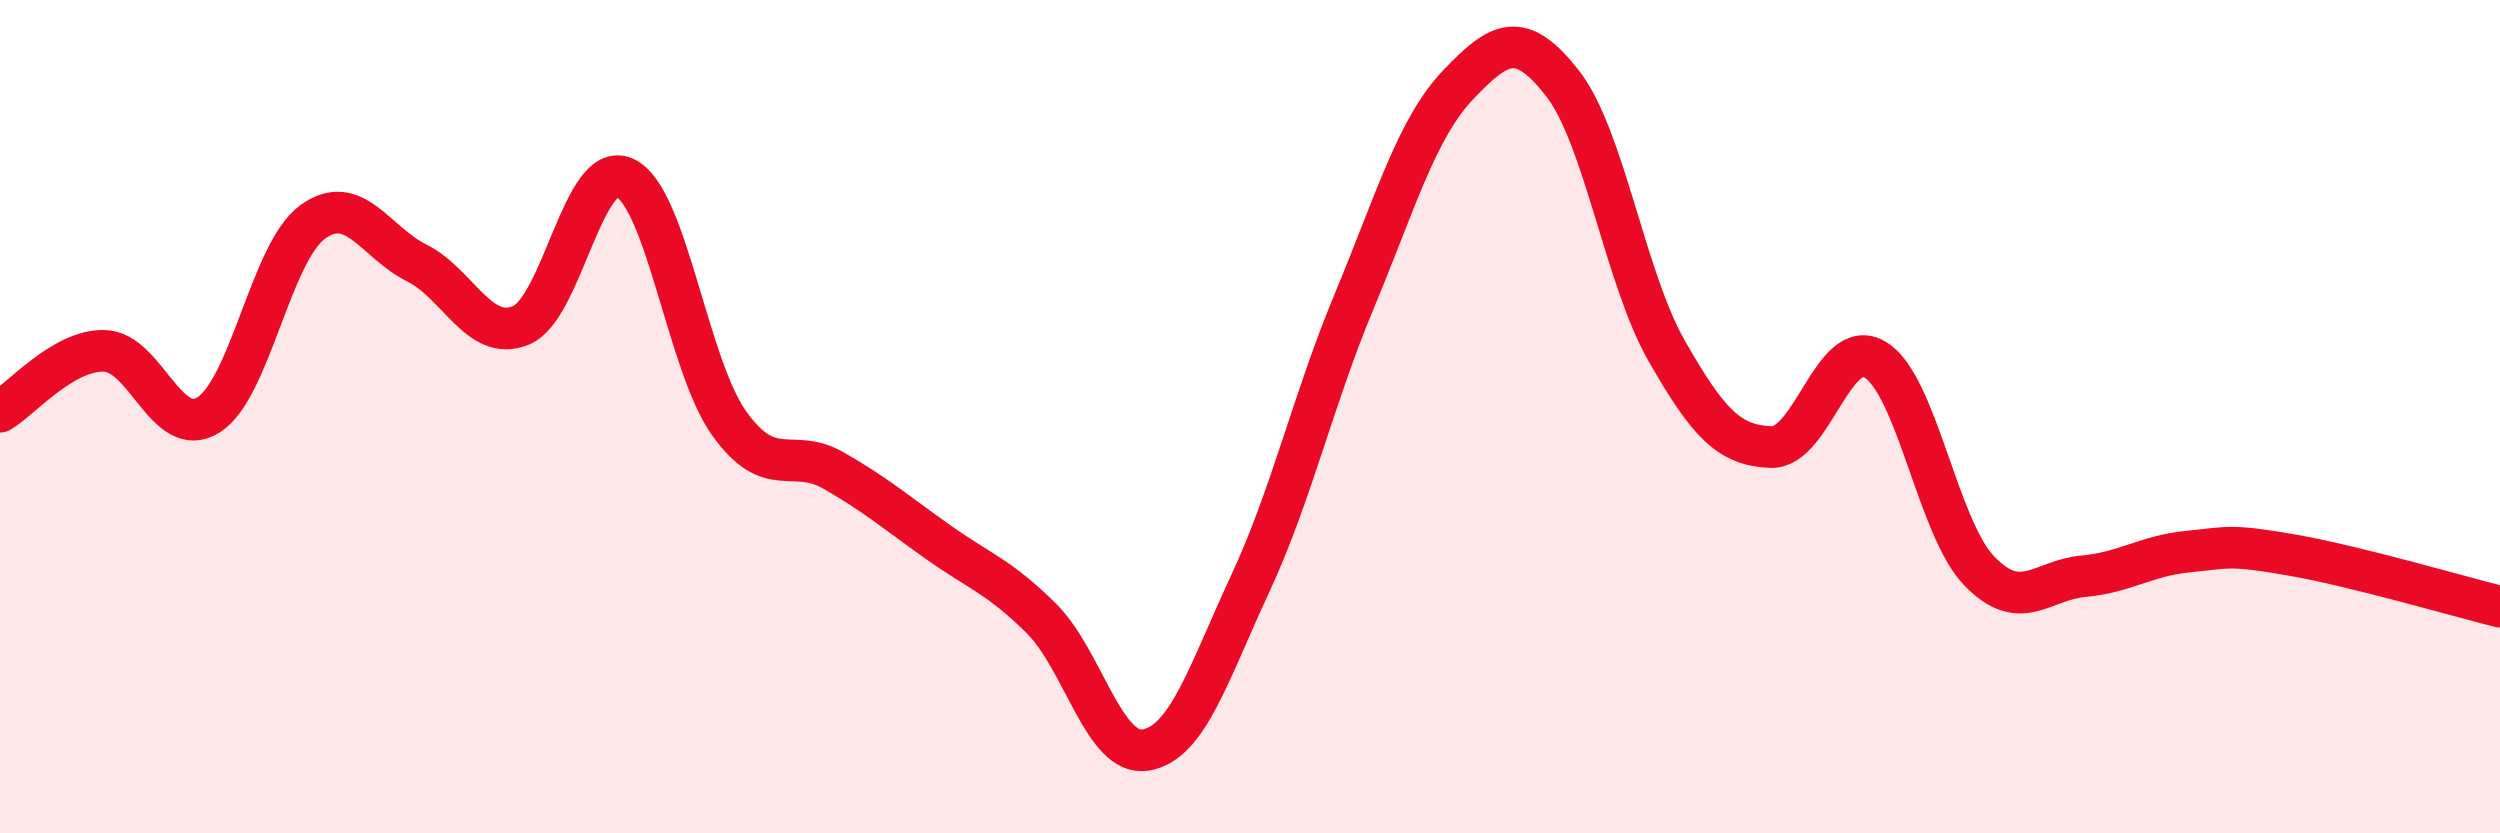
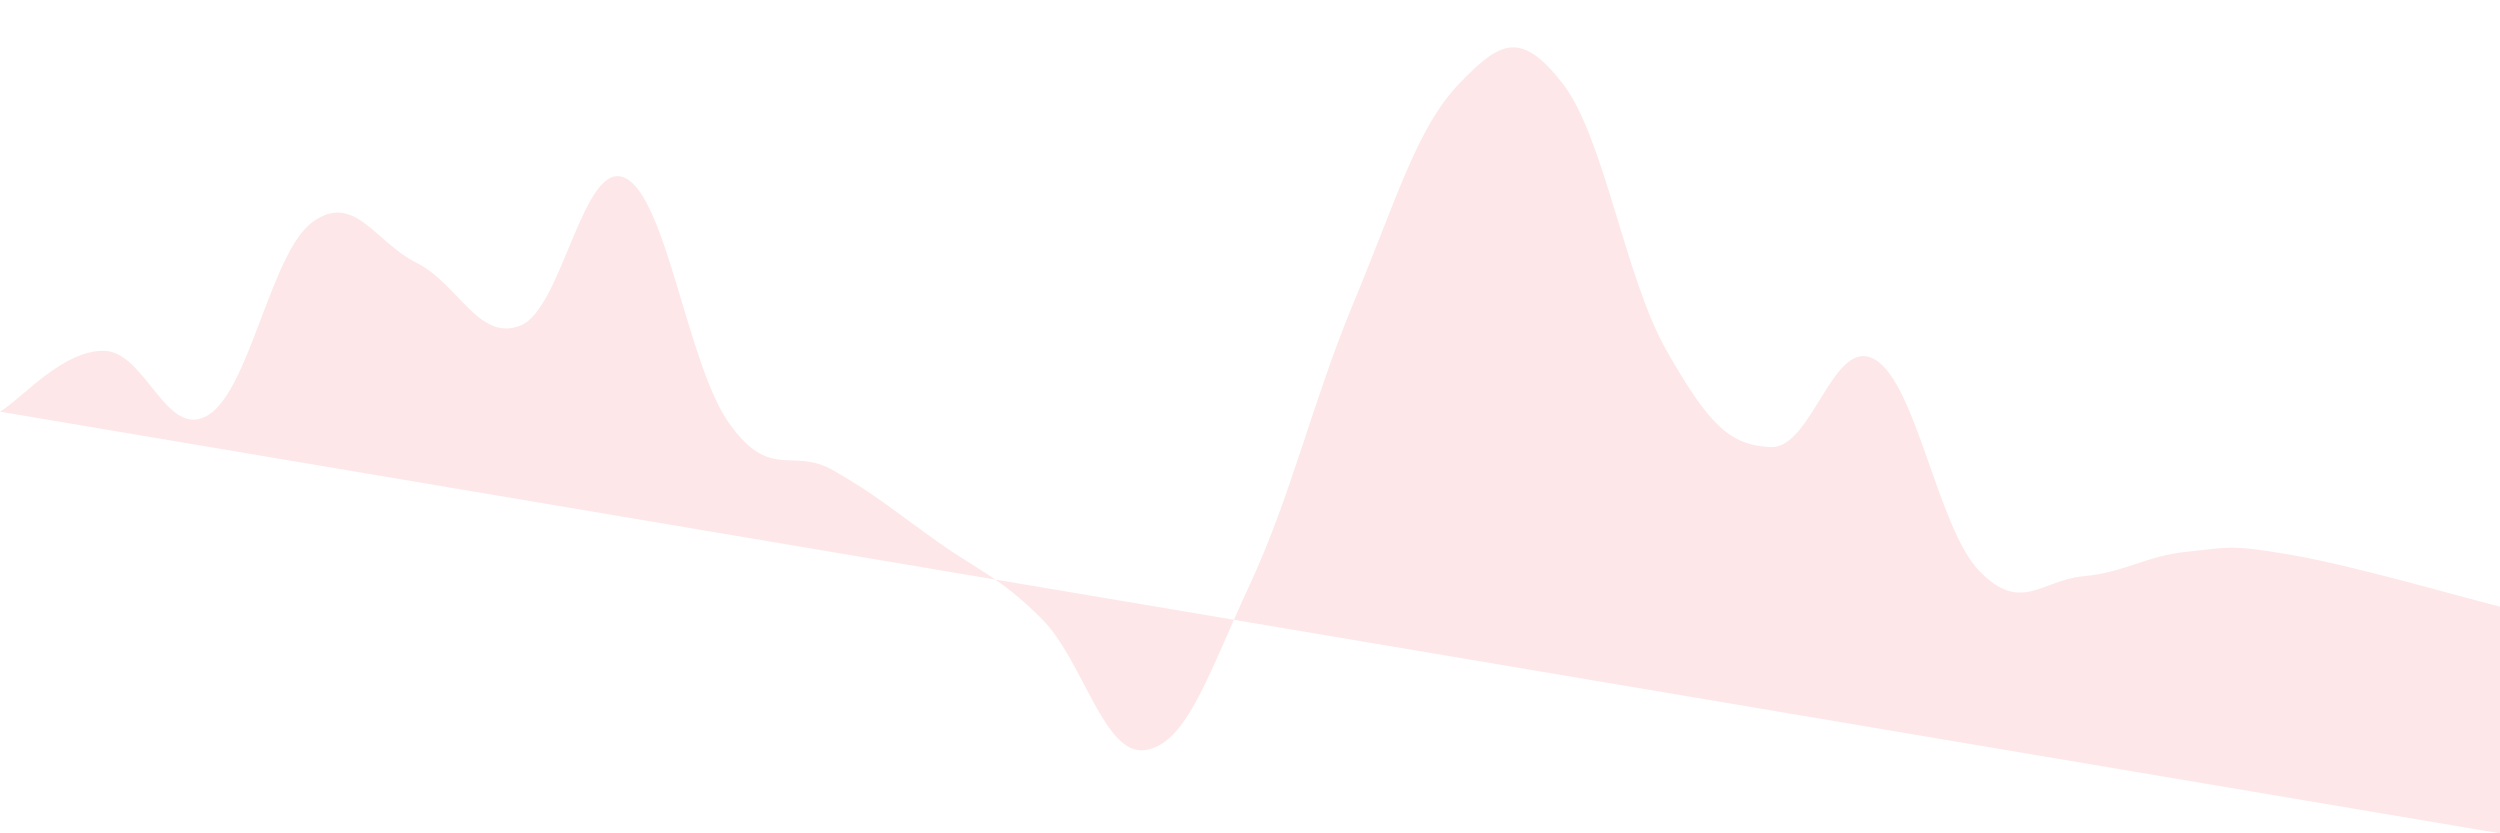
<svg xmlns="http://www.w3.org/2000/svg" width="60" height="20" viewBox="0 0 60 20">
-   <path d="M 0,9.88 C 0.5,9.59 1.5,8.4 2.5,8.42 C 3.5,8.44 4,10.58 5,9.96 C 6,9.34 6.5,6.06 7.5,5.33 C 8.5,4.6 9,5.81 10,6.31 C 11,6.81 11.5,8.22 12.5,7.81 C 13.5,7.4 14,3.8 15,4.27 C 16,4.74 16.5,8.76 17.5,10.16 C 18.5,11.56 19,10.72 20,11.29 C 21,11.86 21.5,12.29 22.5,13 C 23.5,13.71 24,13.85 25,14.85 C 26,15.85 26.5,18.17 27.5,18 C 28.5,17.83 29,16.17 30,14.02 C 31,11.87 31.5,9.63 32.5,7.23 C 33.5,4.83 34,3.08 35,2.03 C 36,0.98 36.5,0.72 37.5,2 C 38.5,3.28 39,6.67 40,8.42 C 41,10.17 41.5,10.69 42.5,10.73 C 43.5,10.77 44,8.04 45,8.63 C 46,9.22 46.5,12.66 47.5,13.7 C 48.5,14.74 49,13.92 50,13.83 C 51,13.74 51.5,13.34 52.5,13.24 C 53.5,13.14 53.5,13.06 55,13.32 C 56.5,13.58 59,14.31 60,14.56L60 20L0 20Z" fill="#EB0A25" opacity="0.1" stroke-linecap="round" stroke-linejoin="round" />
-   <path d="M 0,9.88 C 0.5,9.59 1.5,8.4 2.5,8.42 C 3.5,8.44 4,10.58 5,9.96 C 6,9.34 6.5,6.06 7.5,5.33 C 8.5,4.6 9,5.81 10,6.31 C 11,6.81 11.5,8.22 12.5,7.81 C 13.5,7.4 14,3.8 15,4.27 C 16,4.74 16.5,8.76 17.5,10.16 C 18.5,11.56 19,10.72 20,11.29 C 21,11.86 21.5,12.29 22.5,13 C 23.5,13.71 24,13.85 25,14.85 C 26,15.85 26.5,18.17 27.5,18 C 28.5,17.83 29,16.17 30,14.02 C 31,11.87 31.5,9.63 32.5,7.23 C 33.5,4.83 34,3.08 35,2.03 C 36,0.98 36.5,0.72 37.5,2 C 38.5,3.28 39,6.67 40,8.42 C 41,10.17 41.5,10.69 42.5,10.73 C 43.5,10.77 44,8.04 45,8.63 C 46,9.22 46.5,12.66 47.5,13.7 C 48.5,14.74 49,13.92 50,13.83 C 51,13.74 51.5,13.34 52.5,13.24 C 53.5,13.14 53.5,13.06 55,13.32 C 56.5,13.58 59,14.31 60,14.56" stroke="#EB0A25" stroke-width="1" fill="none" stroke-linecap="round" stroke-linejoin="round" />
+   <path d="M 0,9.88 C 0.5,9.59 1.5,8.4 2.5,8.42 C 3.5,8.44 4,10.58 5,9.96 C 6,9.34 6.5,6.06 7.5,5.33 C 8.5,4.6 9,5.81 10,6.31 C 11,6.81 11.5,8.22 12.5,7.81 C 13.5,7.4 14,3.8 15,4.27 C 16,4.74 16.5,8.76 17.5,10.16 C 18.5,11.56 19,10.72 20,11.29 C 21,11.86 21.5,12.29 22.5,13 C 23.5,13.71 24,13.85 25,14.85 C 26,15.85 26.5,18.17 27.5,18 C 28.5,17.83 29,16.17 30,14.02 C 31,11.87 31.5,9.63 32.5,7.23 C 33.5,4.83 34,3.08 35,2.03 C 36,0.98 36.5,0.72 37.5,2 C 38.5,3.28 39,6.67 40,8.42 C 41,10.17 41.5,10.69 42.5,10.73 C 43.5,10.77 44,8.04 45,8.63 C 46,9.22 46.5,12.66 47.5,13.7 C 48.5,14.74 49,13.92 50,13.83 C 51,13.74 51.5,13.34 52.5,13.24 C 53.5,13.14 53.5,13.06 55,13.32 C 56.5,13.58 59,14.31 60,14.56L60 20Z" fill="#EB0A25" opacity="0.1" stroke-linecap="round" stroke-linejoin="round" />
</svg>